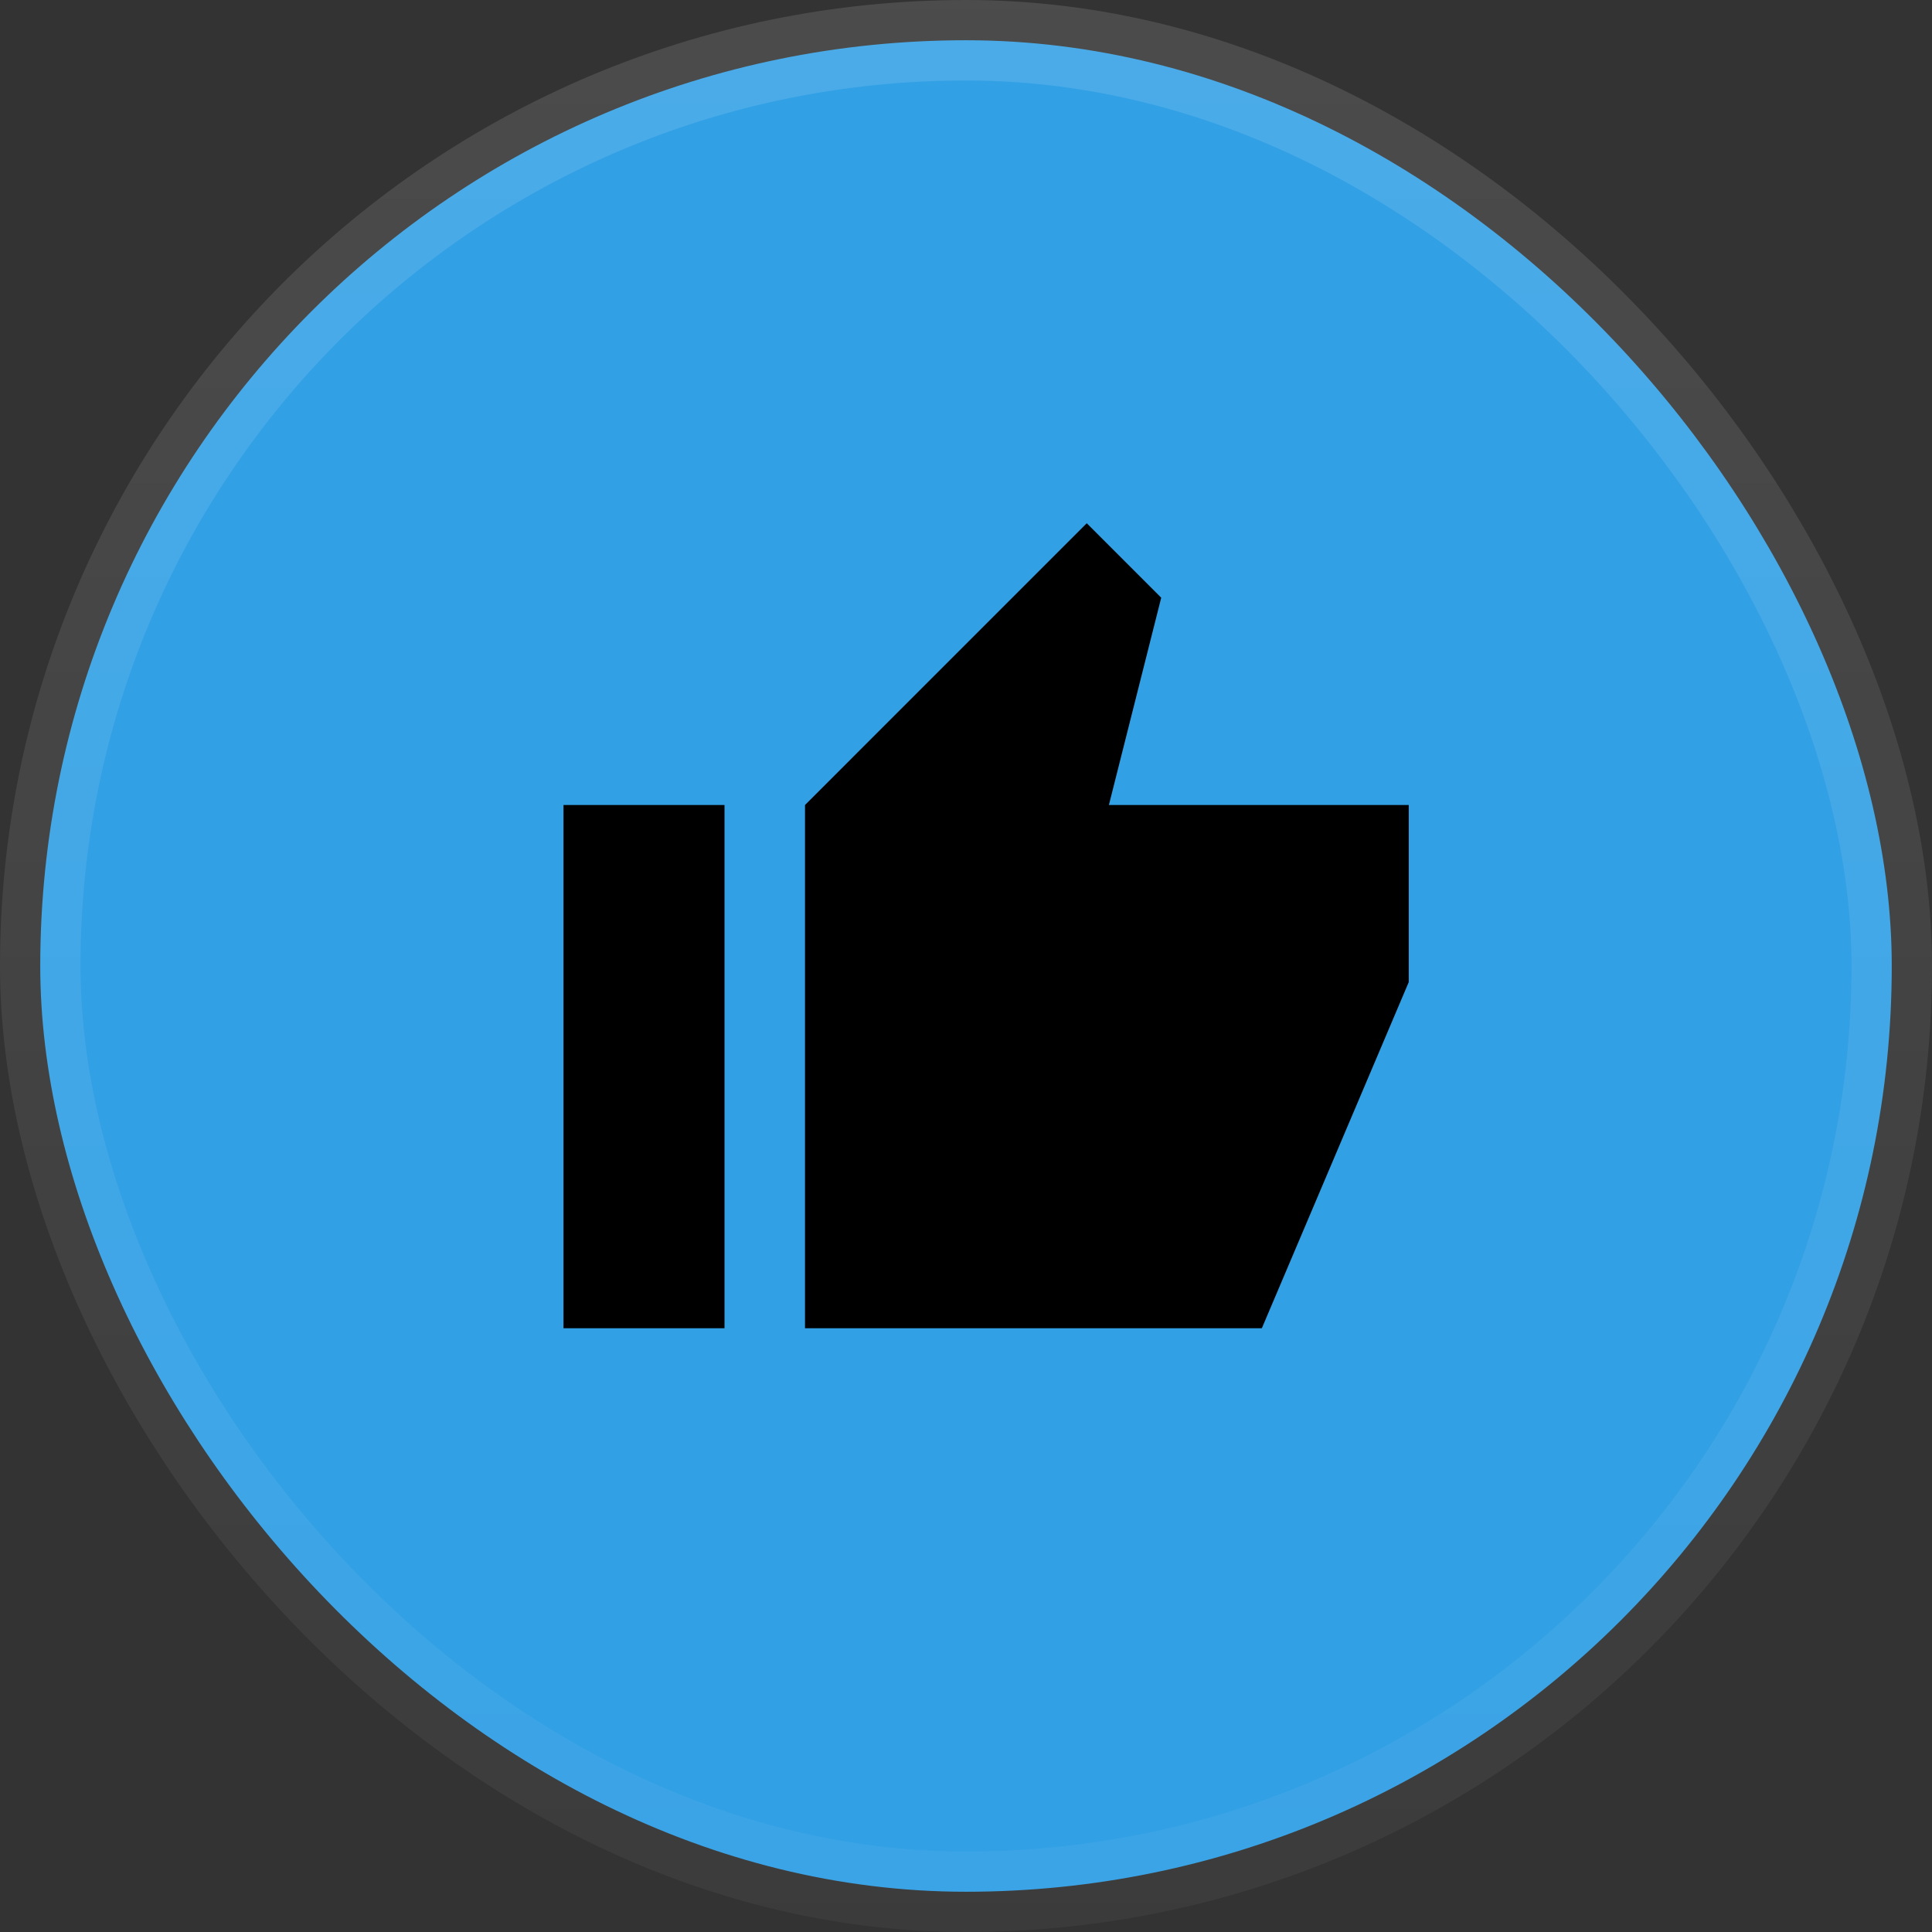
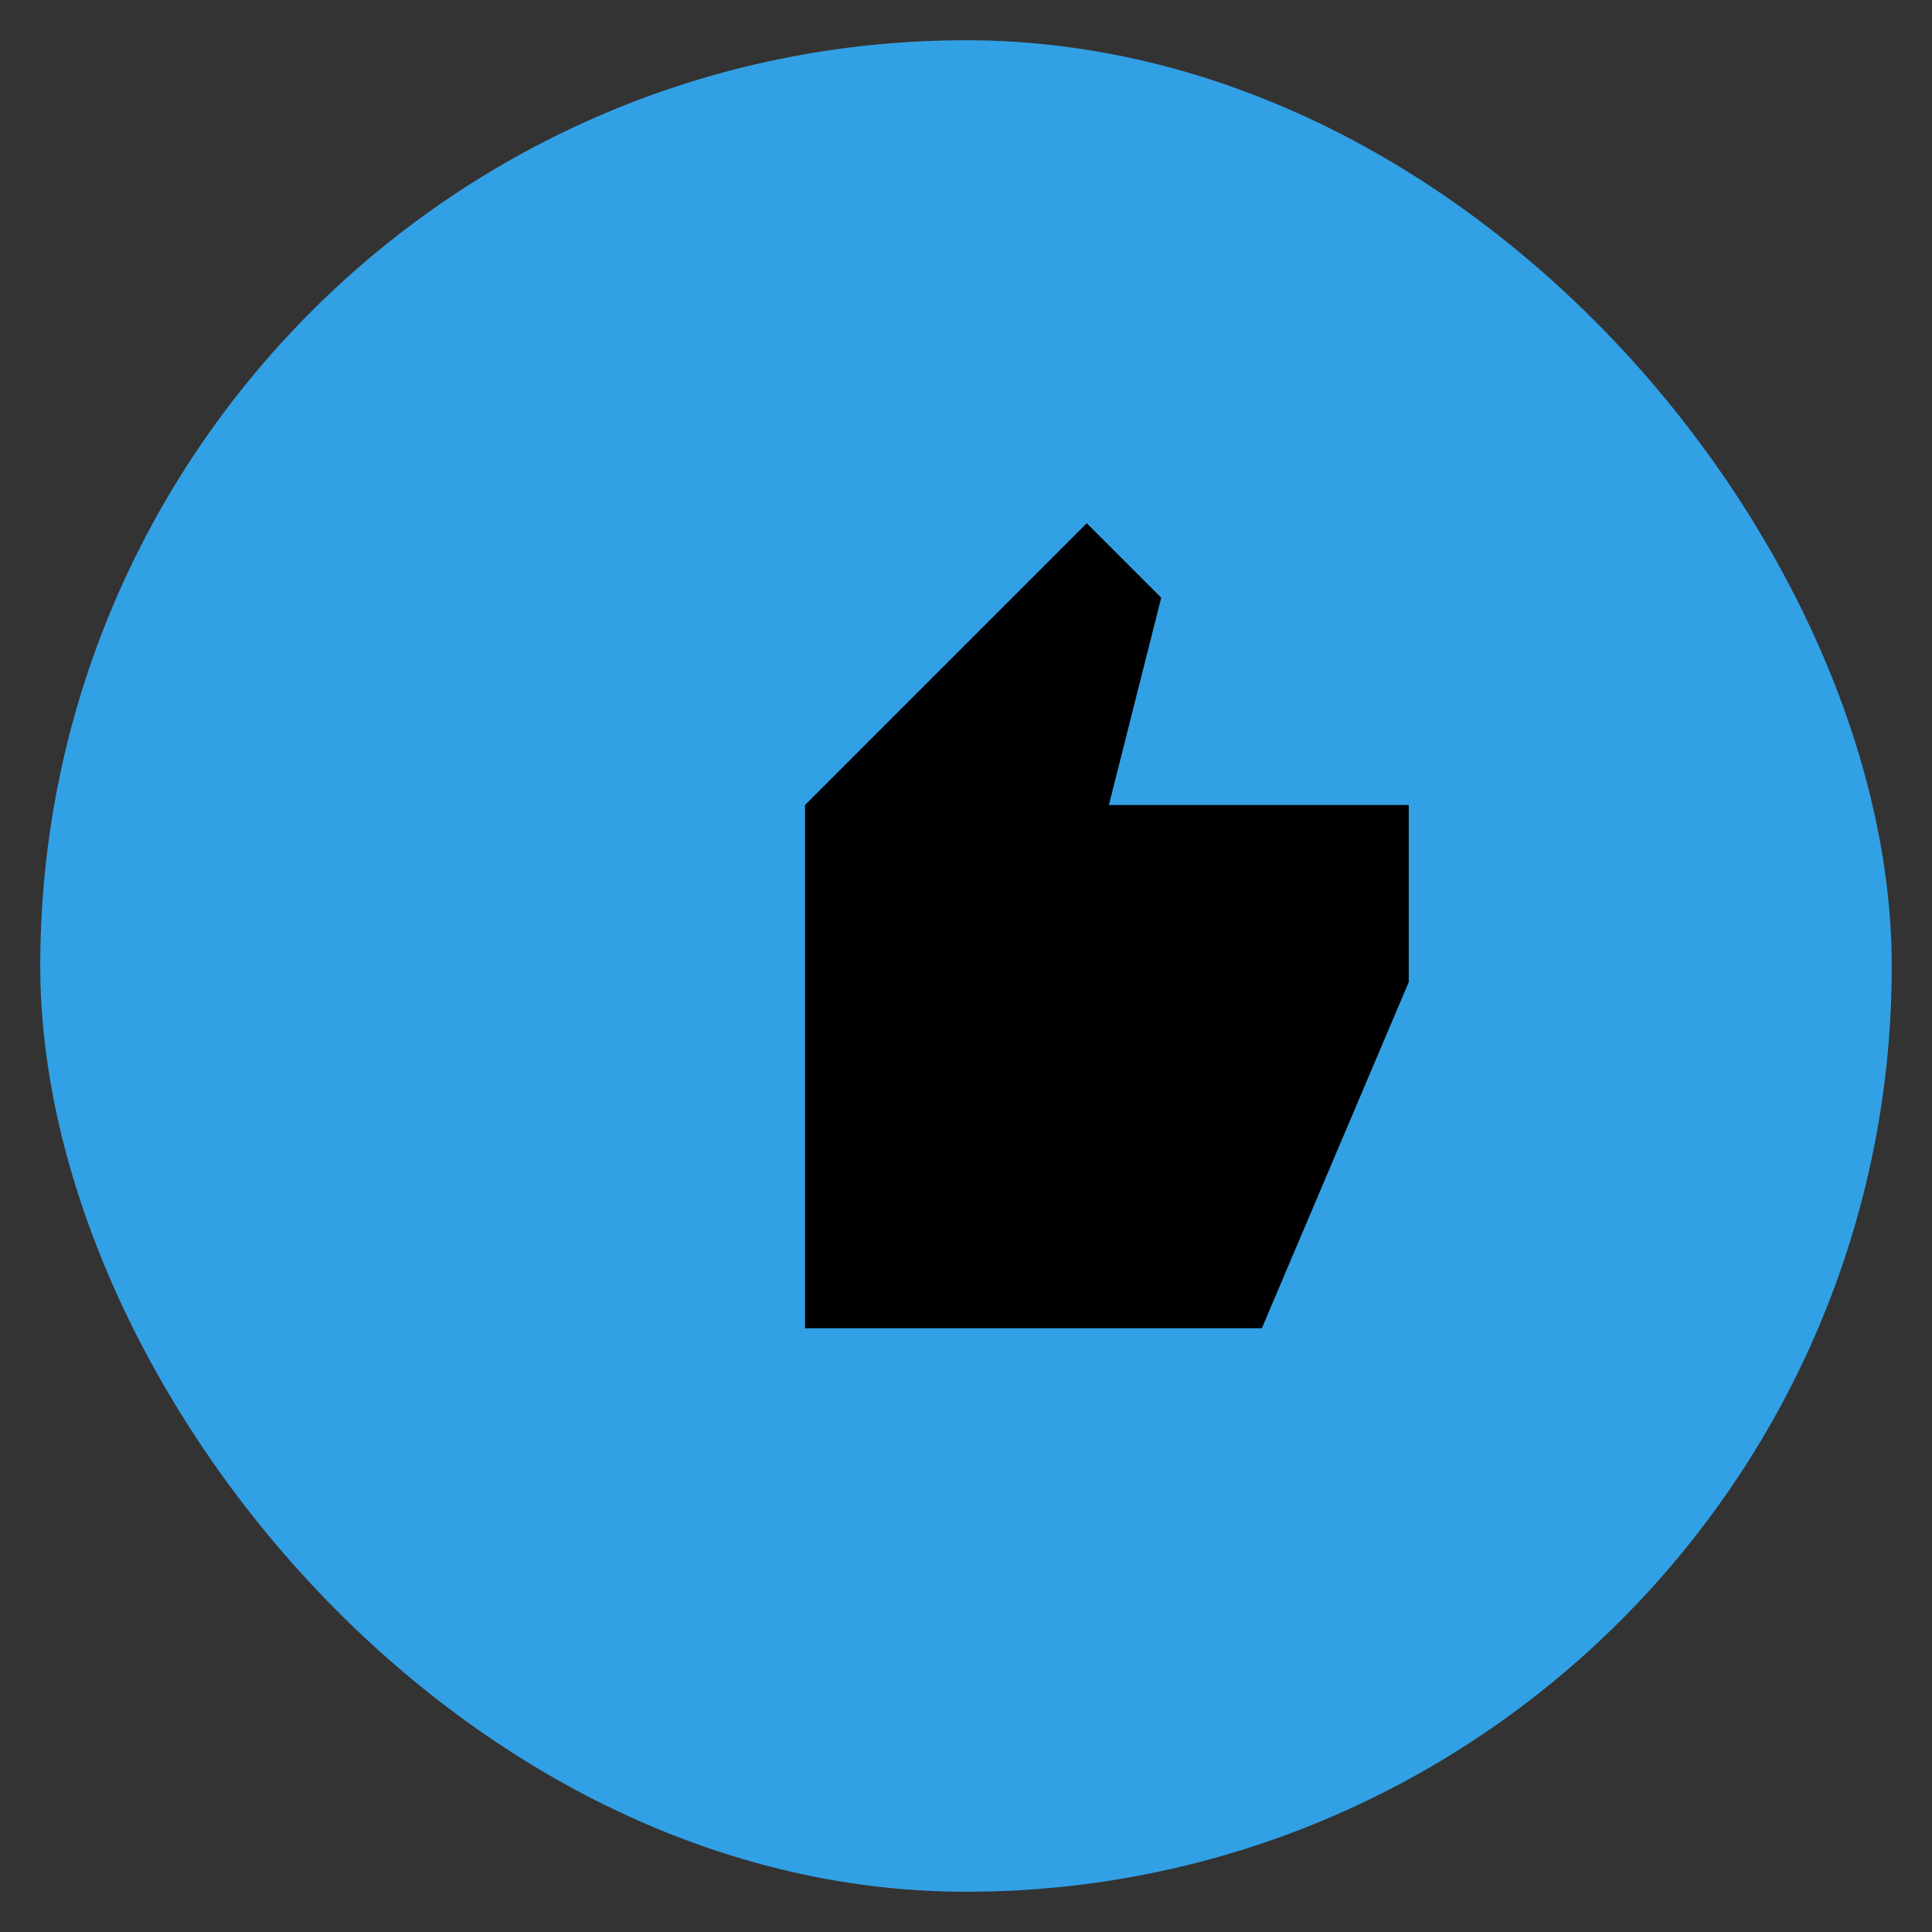
<svg xmlns="http://www.w3.org/2000/svg" width="24" height="24" viewBox="0 0 24 24" fill="none">
  <rect x="0" y="0" width="24" height="24" fill="#333333" stroke="none" />
  <rect x="0.5" y="0.5" width="23" height="23" rx="11.5" fill="#32A0E5" />
-   <rect x="0.5" y="0.5" width="23" height="23" rx="11.5" stroke="url(#paint0_linear_0_646)" />
-   <path d="M10 16.5V10L13.5 6.5L14.425 7.425L13.775 10H17.5V12.2L15.675 16.5H10ZM7 16.5V10H9V16.5H7Z" fill="black" />
+   <path d="M10 16.5V10L13.5 6.5L14.425 7.425L13.775 10H17.5V12.2L15.675 16.5H10ZM7 16.5V10H9H7Z" fill="black" />
  <defs>
    <linearGradient id="paint0_linear_0_646" x1="12" y1="0" x2="12" y2="24" gradientUnits="userSpaceOnUse">
      <stop stop-color="white" stop-opacity="0.12" />
      <stop offset="1" stop-color="white" stop-opacity="0.04" />
    </linearGradient>
  </defs>
</svg>